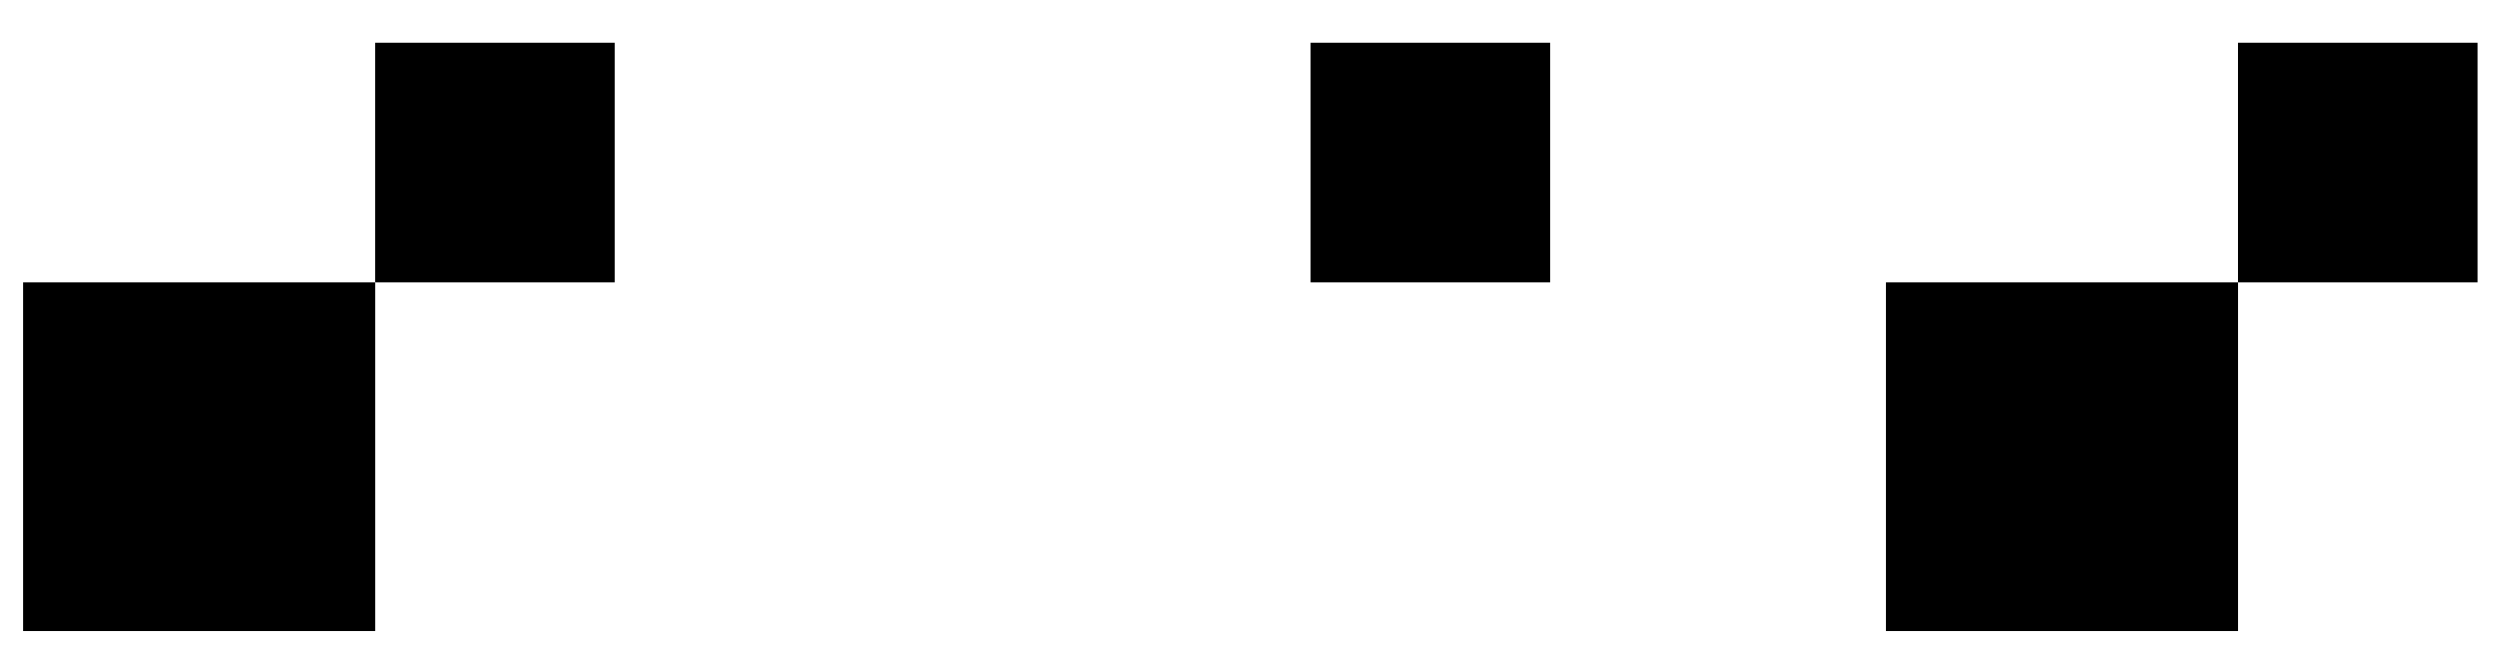
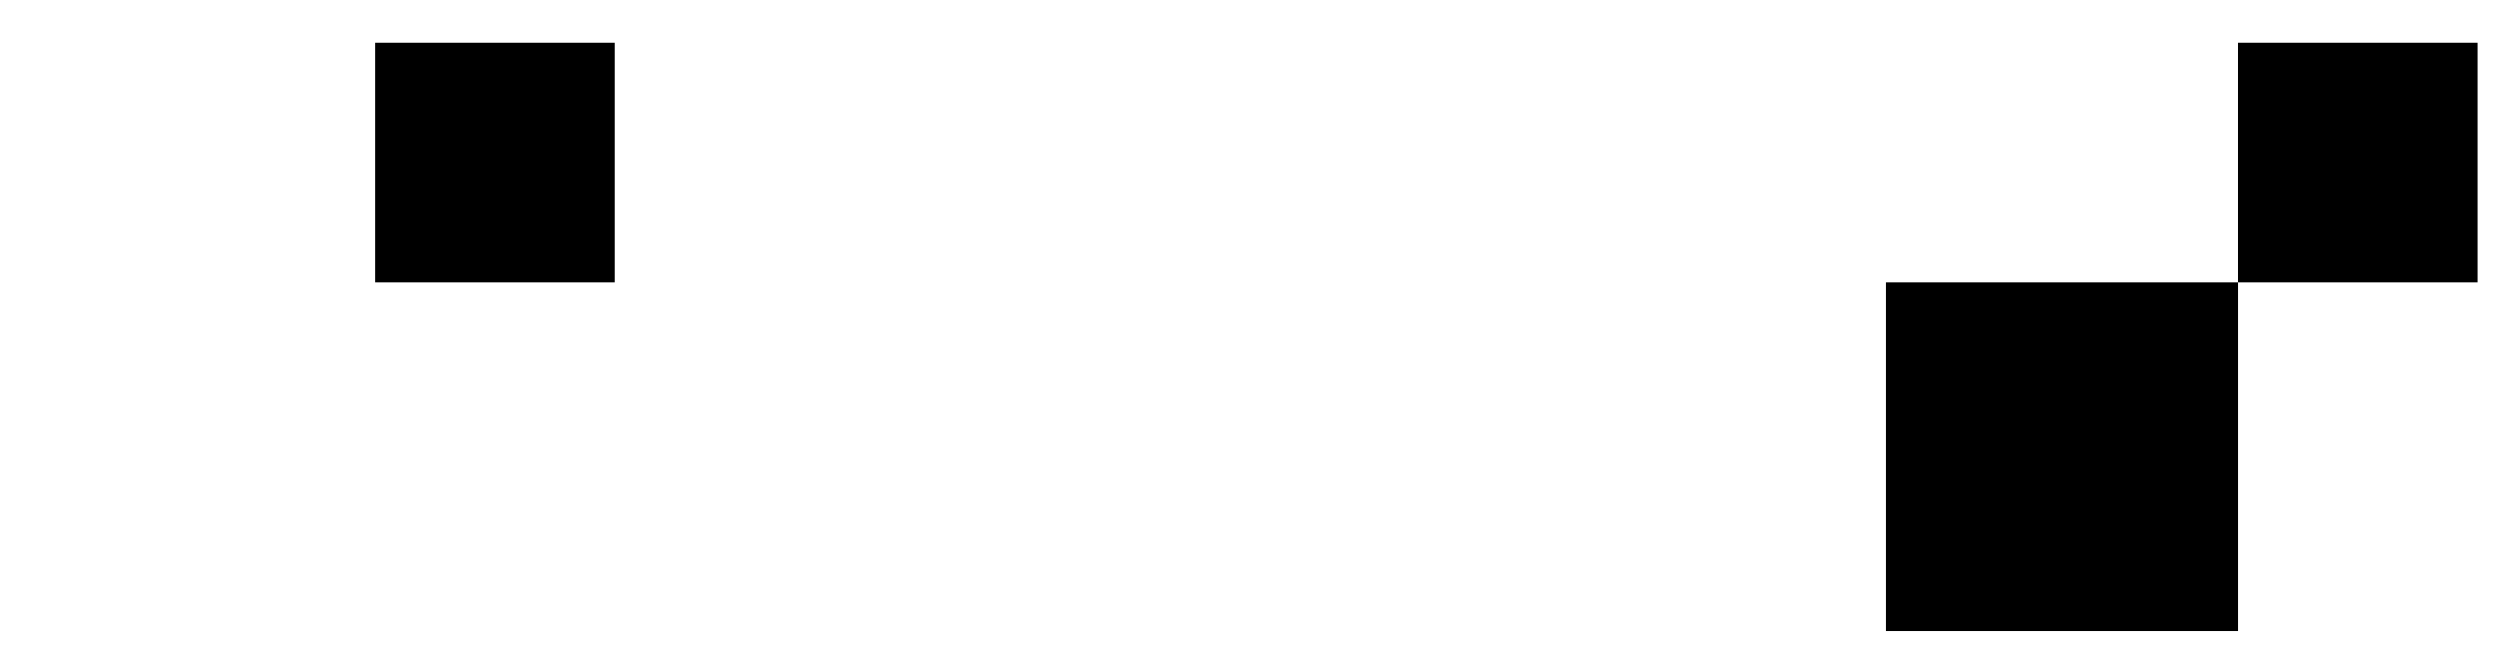
<svg xmlns="http://www.w3.org/2000/svg" id="Capa_1" data-name="Capa 1" viewBox="0 0 514 138">
  <rect x="387.75" y="58.05" width="72.39" height="71.69" />
  <rect x="460.13" y="8.79" width="49.26" height="49.26" />
-   <rect x="269.45" y="8.79" width="49.26" height="49.26" />
-   <rect x="4.75" y="58.05" width="72.39" height="71.69" />
  <rect x="77.13" y="8.79" width="49.26" height="49.26" />
</svg>